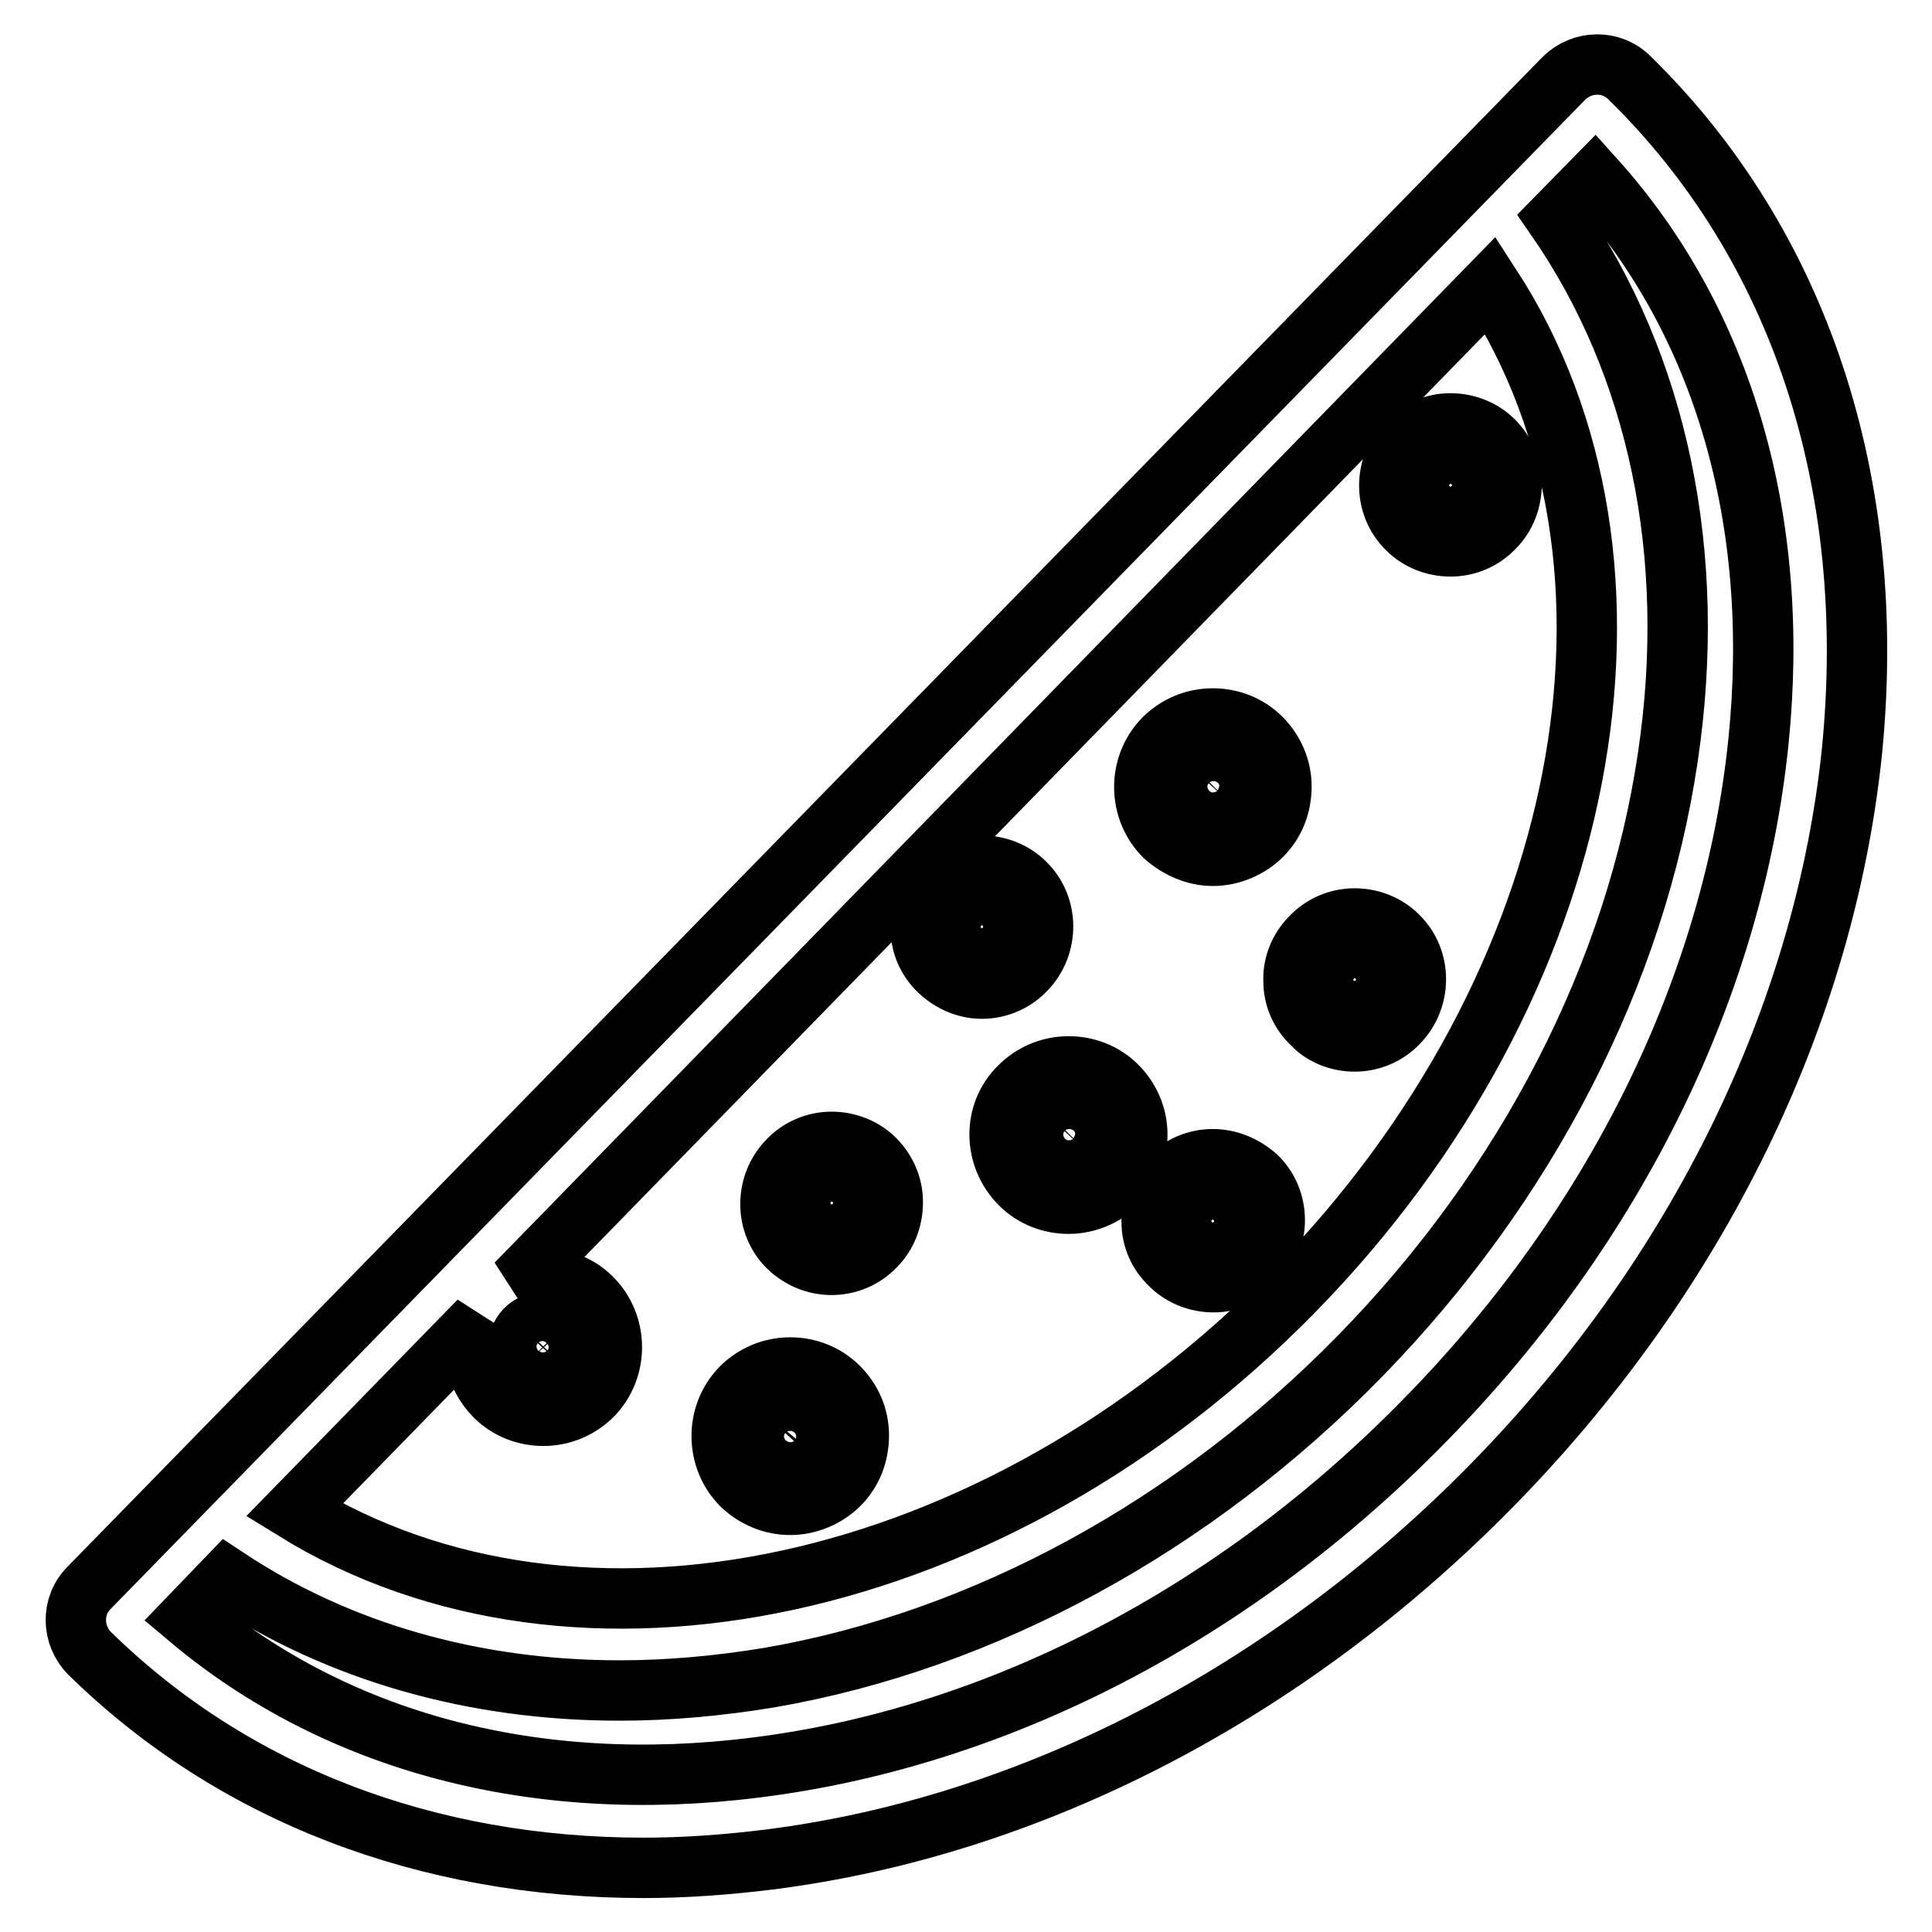
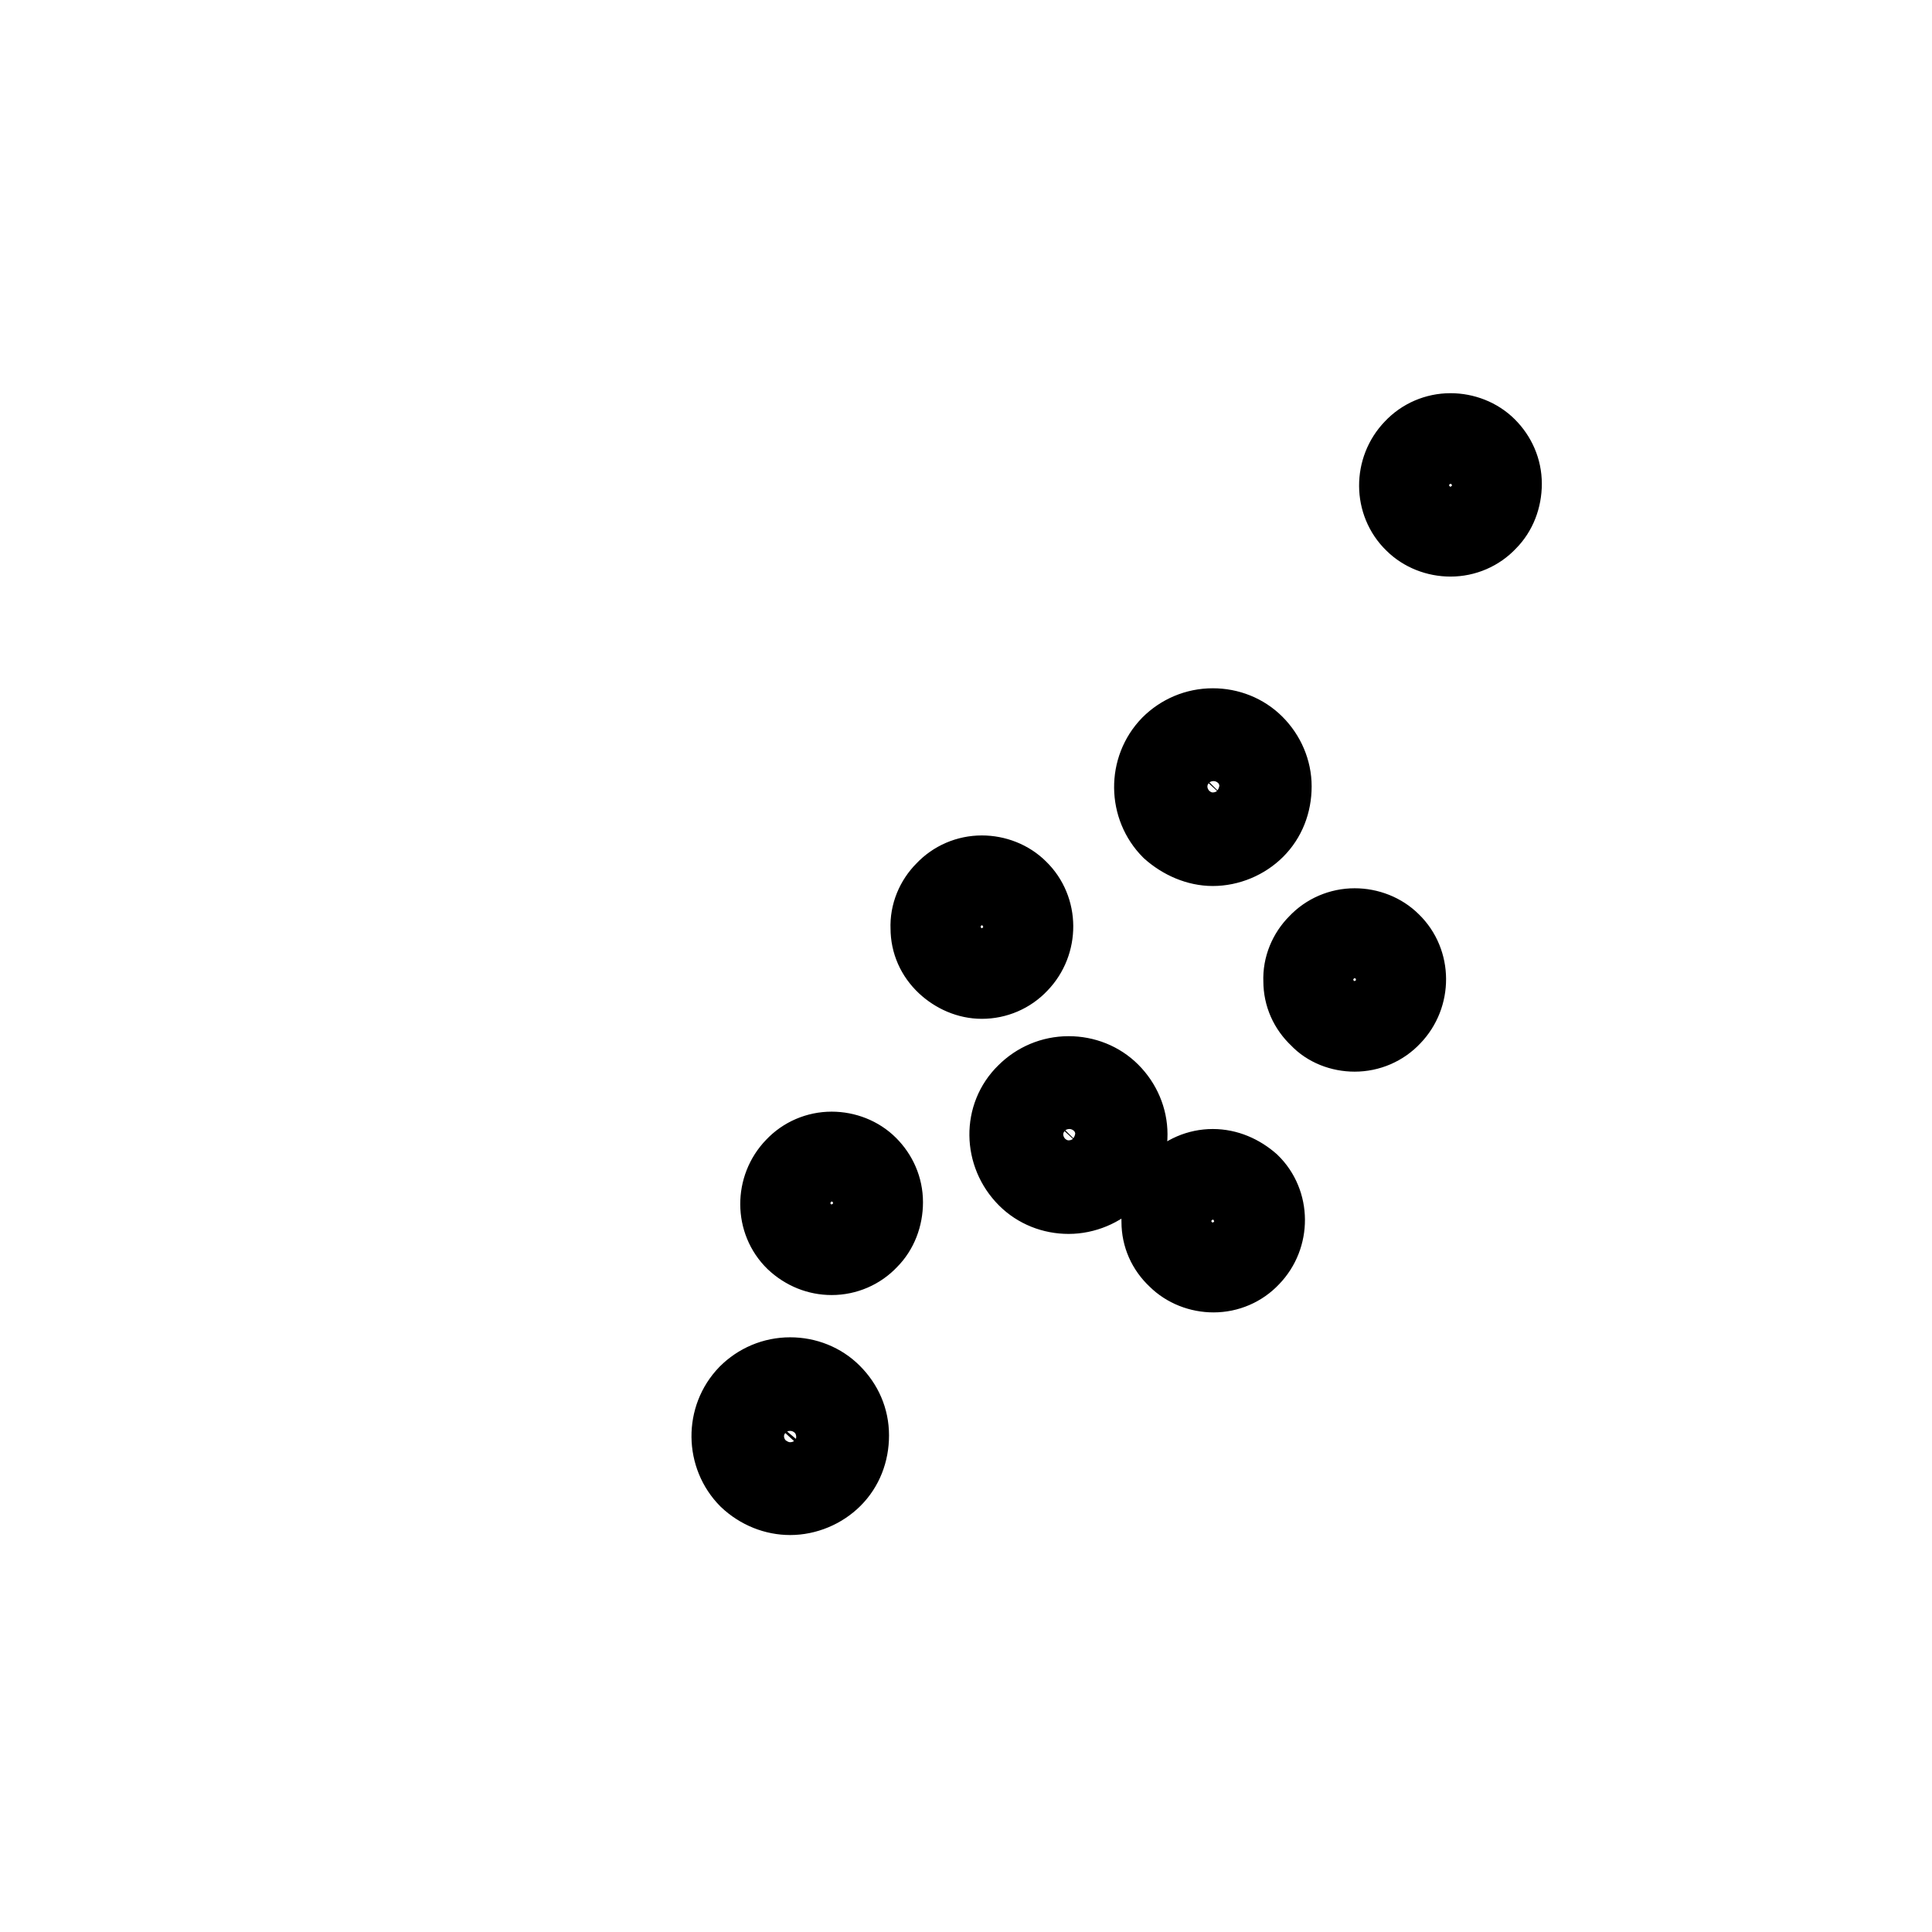
<svg xmlns="http://www.w3.org/2000/svg" version="1.1" x="0px" y="0px" viewBox="0 0 256 256" enable-background="new 0 0 256 256" xml:space="preserve">
  <g>
-     <path stroke-width="8" fill-opacity="0" stroke="#000000" d="M215.9,10.3c-2.4-2.4-6.3-2.3-8.7,0.1c0,0,0,0,0,0l-195.4,200c-2.4,2.4-2.3,6.3,0.1,8.7h0 c19,18.6,44.6,28.4,73.4,28.4c5.4,0,10.9-0.4,16.6-1.1c34.8-4.4,68.9-22.1,96-49.8c27.1-27.7,43.9-62.2,47.5-97.1 C248.9,64.1,238.5,32.4,215.9,10.3z M65.6,185c1.7,1.7,4,2.6,6.4,2.6c2.5,0,4.8-1,6.5-2.7c3.5-3.6,3.4-9.4-0.1-12.9 c-1.7-1.7-4-2.6-6.4-2.6c-1.3,0-2.5,0.3-3.6,0.7L197.5,37.8c24,36.9,13.5,92.8-26,133.2c-39.5,40.4-95.1,52.2-132.5,29.1l24.5-25.1 C62.2,178.4,62.9,182.3,65.6,185L65.6,185z M69.6,176.2c0.6-0.6,1.4-1,2.3-1c0.8,0,1.7,0.3,2.2,0.9c1.3,1.2,1.3,3.3,0.1,4.6 c-0.6,0.6-1.4,1-2.3,1c-0.8,0-1.7-0.3-2.3-0.9C68.4,179.5,68.4,177.5,69.6,176.2L69.6,176.2z M233,98.3 c-3.3,32.2-18.9,64.1-44.1,89.8c-25.1,25.7-56.6,42.1-88.7,46.1c-29.2,3.7-55.6-3.3-75.2-19.8l5.1-5.3c14.8,9.8,32.7,14.9,52,14.9 c6.5,0,13.1-0.6,19.8-1.7c28.5-4.9,56.3-20.1,78.3-42.6c22.1-22.6,36.6-50.8,40.8-79.4c4-26.8-1.3-51.9-14.8-71.4l5.1-5.2 C228.4,42.7,236,69,233,98.3L233,98.3z" />
    <path stroke-width="8" fill-opacity="0" stroke="#000000" d="M110.2,167.6c2.2,0,4.3-0.9,5.8-2.5c1.5-1.5,2.3-3.6,2.3-5.8c0-2.2-0.9-4.2-2.4-5.7 c-1.5-1.5-3.6-2.3-5.7-2.3c-2.2,0-4.3,0.9-5.8,2.5c-3.1,3.2-3.1,8.4,0.1,11.5C106.1,166.8,108.1,167.6,110.2,167.6z M107.2,156.5 c0.8-0.8,1.9-1.3,3-1.3c1.1,0,2.2,0.4,2.9,1.2c1.7,1.6,1.7,4.3,0.1,5.9c-0.8,0.8-1.9,1.3-3,1.3c-1.1,0-2.1-0.4-2.9-1.2 c-0.8-0.8-1.3-1.8-1.3-3C106,158.4,106.5,157.3,107.2,156.5z M104.7,199.4c2.4,0,4.8-1,6.5-2.7c1.7-1.7,2.6-4,2.6-6.5 s-1-4.7-2.7-6.4c-1.7-1.7-4-2.6-6.4-2.6c-2.5,0-4.8,1-6.5,2.7c-3.5,3.6-3.4,9.4,0.1,12.9C100.1,198.5,102.4,199.4,104.7,199.4z  M102.4,188.1c0.6-0.6,1.4-1,2.3-1c0.8,0,1.7,0.3,2.2,0.9c1.3,1.2,1.3,3.3,0.1,4.6c-0.6,0.6-1.4,1-2.3,1c-0.8,0-1.6-0.3-2.2-0.9 c-0.6-0.6-1-1.4-1-2.3C101.5,189.5,101.9,188.7,102.4,188.1z M179.5,138c2.2,0,4.3-0.9,5.8-2.5c3.1-3.2,3.1-8.4-0.1-11.5 c-1.5-1.5-3.6-2.3-5.7-2.3c-2.2,0-4.3,0.9-5.8,2.5c-1.5,1.5-2.4,3.6-2.3,5.8c0,2.2,0.9,4.2,2.5,5.7 C175.3,137.2,177.4,138,179.5,138L179.5,138z M176.5,126.9c0.8-0.8,1.9-1.3,3-1.3c1.1,0,2.2,0.4,2.9,1.2c0.8,0.8,1.2,1.8,1.3,2.9 c0,1.1-0.4,2.2-1.2,3c-0.8,0.8-1.9,1.3-3,1.3c-1.1,0-2.1-0.4-2.9-1.2C174.9,131.2,174.9,128.6,176.5,126.9L176.5,126.9z  M192.2,72.4c2.2,0,4.3-0.9,5.8-2.5c1.5-1.5,2.3-3.6,2.3-5.8c0-2.2-0.9-4.2-2.4-5.7c-1.5-1.5-3.6-2.3-5.7-2.3 c-2.2,0-4.3,0.9-5.8,2.5c-3.1,3.2-3.1,8.4,0.1,11.5C188,71.6,190.1,72.4,192.2,72.4L192.2,72.4z M189.2,61.4c0.8-0.8,1.9-1.3,3-1.3 c1.1,0,2.2,0.4,2.9,1.2c1.7,1.6,1.7,4.3,0.1,5.9c-0.8,0.8-1.9,1.3-3,1.3c-1.1,0-2.1-0.4-2.9-1.2c-0.8-0.8-1.3-1.9-1.3-3 C188,63.2,188.4,62.2,189.2,61.4L189.2,61.4z M130.1,131c2.2,0,4.3-0.9,5.8-2.5c3.1-3.2,3.1-8.4-0.1-11.5c-1.5-1.5-3.6-2.3-5.7-2.3 c-2.2,0-4.3,0.9-5.8,2.5c-1.5,1.5-2.4,3.6-2.3,5.8c0,2.2,0.9,4.2,2.5,5.7C126,130.1,128,131,130.1,131L130.1,131z M127.1,119.9 c0.8-0.8,1.9-1.3,3-1.3c1.1,0,2.2,0.4,2.9,1.2c0.8,0.8,1.2,1.8,1.3,2.9c0,1.1-0.4,2.2-1.2,3c-0.8,0.8-1.9,1.3-3,1.3 c-1.1,0-2.1-0.4-2.9-1.2C125.6,124.2,125.5,121.5,127.1,119.9L127.1,119.9z M160.7,153.6c-2.2,0-4.3,0.9-5.8,2.5 c-1.5,1.5-2.4,3.6-2.3,5.8c0,2.2,0.9,4.2,2.5,5.7c1.5,1.5,3.6,2.3,5.7,2.3c2.2,0,4.3-0.9,5.8-2.5c3.1-3.2,3.1-8.4-0.1-11.5 C164.9,154.5,162.9,153.6,160.7,153.6L160.7,153.6z M163.7,164.7c-0.8,0.8-1.9,1.3-3,1.3c-1.1,0-2.1-0.4-2.9-1.2 c-1.7-1.6-1.7-4.3-0.1-5.9c0.8-0.8,1.9-1.3,3-1.3c1.1,0,2.2,0.4,2.9,1.2c0.8,0.8,1.2,1.8,1.3,2.9 C164.9,162.9,164.5,163.9,163.7,164.7L163.7,164.7z M160.7,113.4c2.4,0,4.8-1,6.5-2.7c1.7-1.7,2.6-4,2.6-6.5c0-2.4-1-4.7-2.7-6.4 c-1.7-1.7-4-2.6-6.4-2.6c-2.5,0-4.8,1-6.5,2.7c-3.5,3.6-3.4,9.4,0.1,12.9C156.1,112.4,158.4,113.4,160.7,113.4L160.7,113.4z  M158.4,102c0.6-0.6,1.4-1,2.3-1c0.8,0,1.7,0.3,2.3,0.9c1.3,1.2,1.3,3.3,0.1,4.6c-0.6,0.6-1.4,1-2.3,1c-0.8,0-1.6-0.3-2.2-0.9 c-0.6-0.6-1-1.4-1-2.3C157.5,103.4,157.8,102.6,158.4,102L158.4,102z M135.2,156.9c1.7,1.7,4,2.6,6.4,2.6c2.4,0,4.8-1,6.5-2.7 c1.7-1.7,2.6-4,2.6-6.5c0-2.4-1-4.7-2.7-6.4c-1.7-1.7-4-2.6-6.4-2.6c-2.5,0-4.8,1-6.5,2.7C131.5,147.5,131.6,153.3,135.2,156.9 L135.2,156.9z M139.3,148.1c0.6-0.6,1.4-1,2.3-1c0.8,0,1.7,0.3,2.3,0.9c1.3,1.2,1.3,3.3,0.1,4.6c-0.6,0.6-1.4,1-2.3,1 c-0.8,0-1.6-0.3-2.2-0.9c-0.6-0.6-1-1.4-1-2.3C138.4,149.5,138.7,148.7,139.3,148.1z" />
  </g>
</svg>